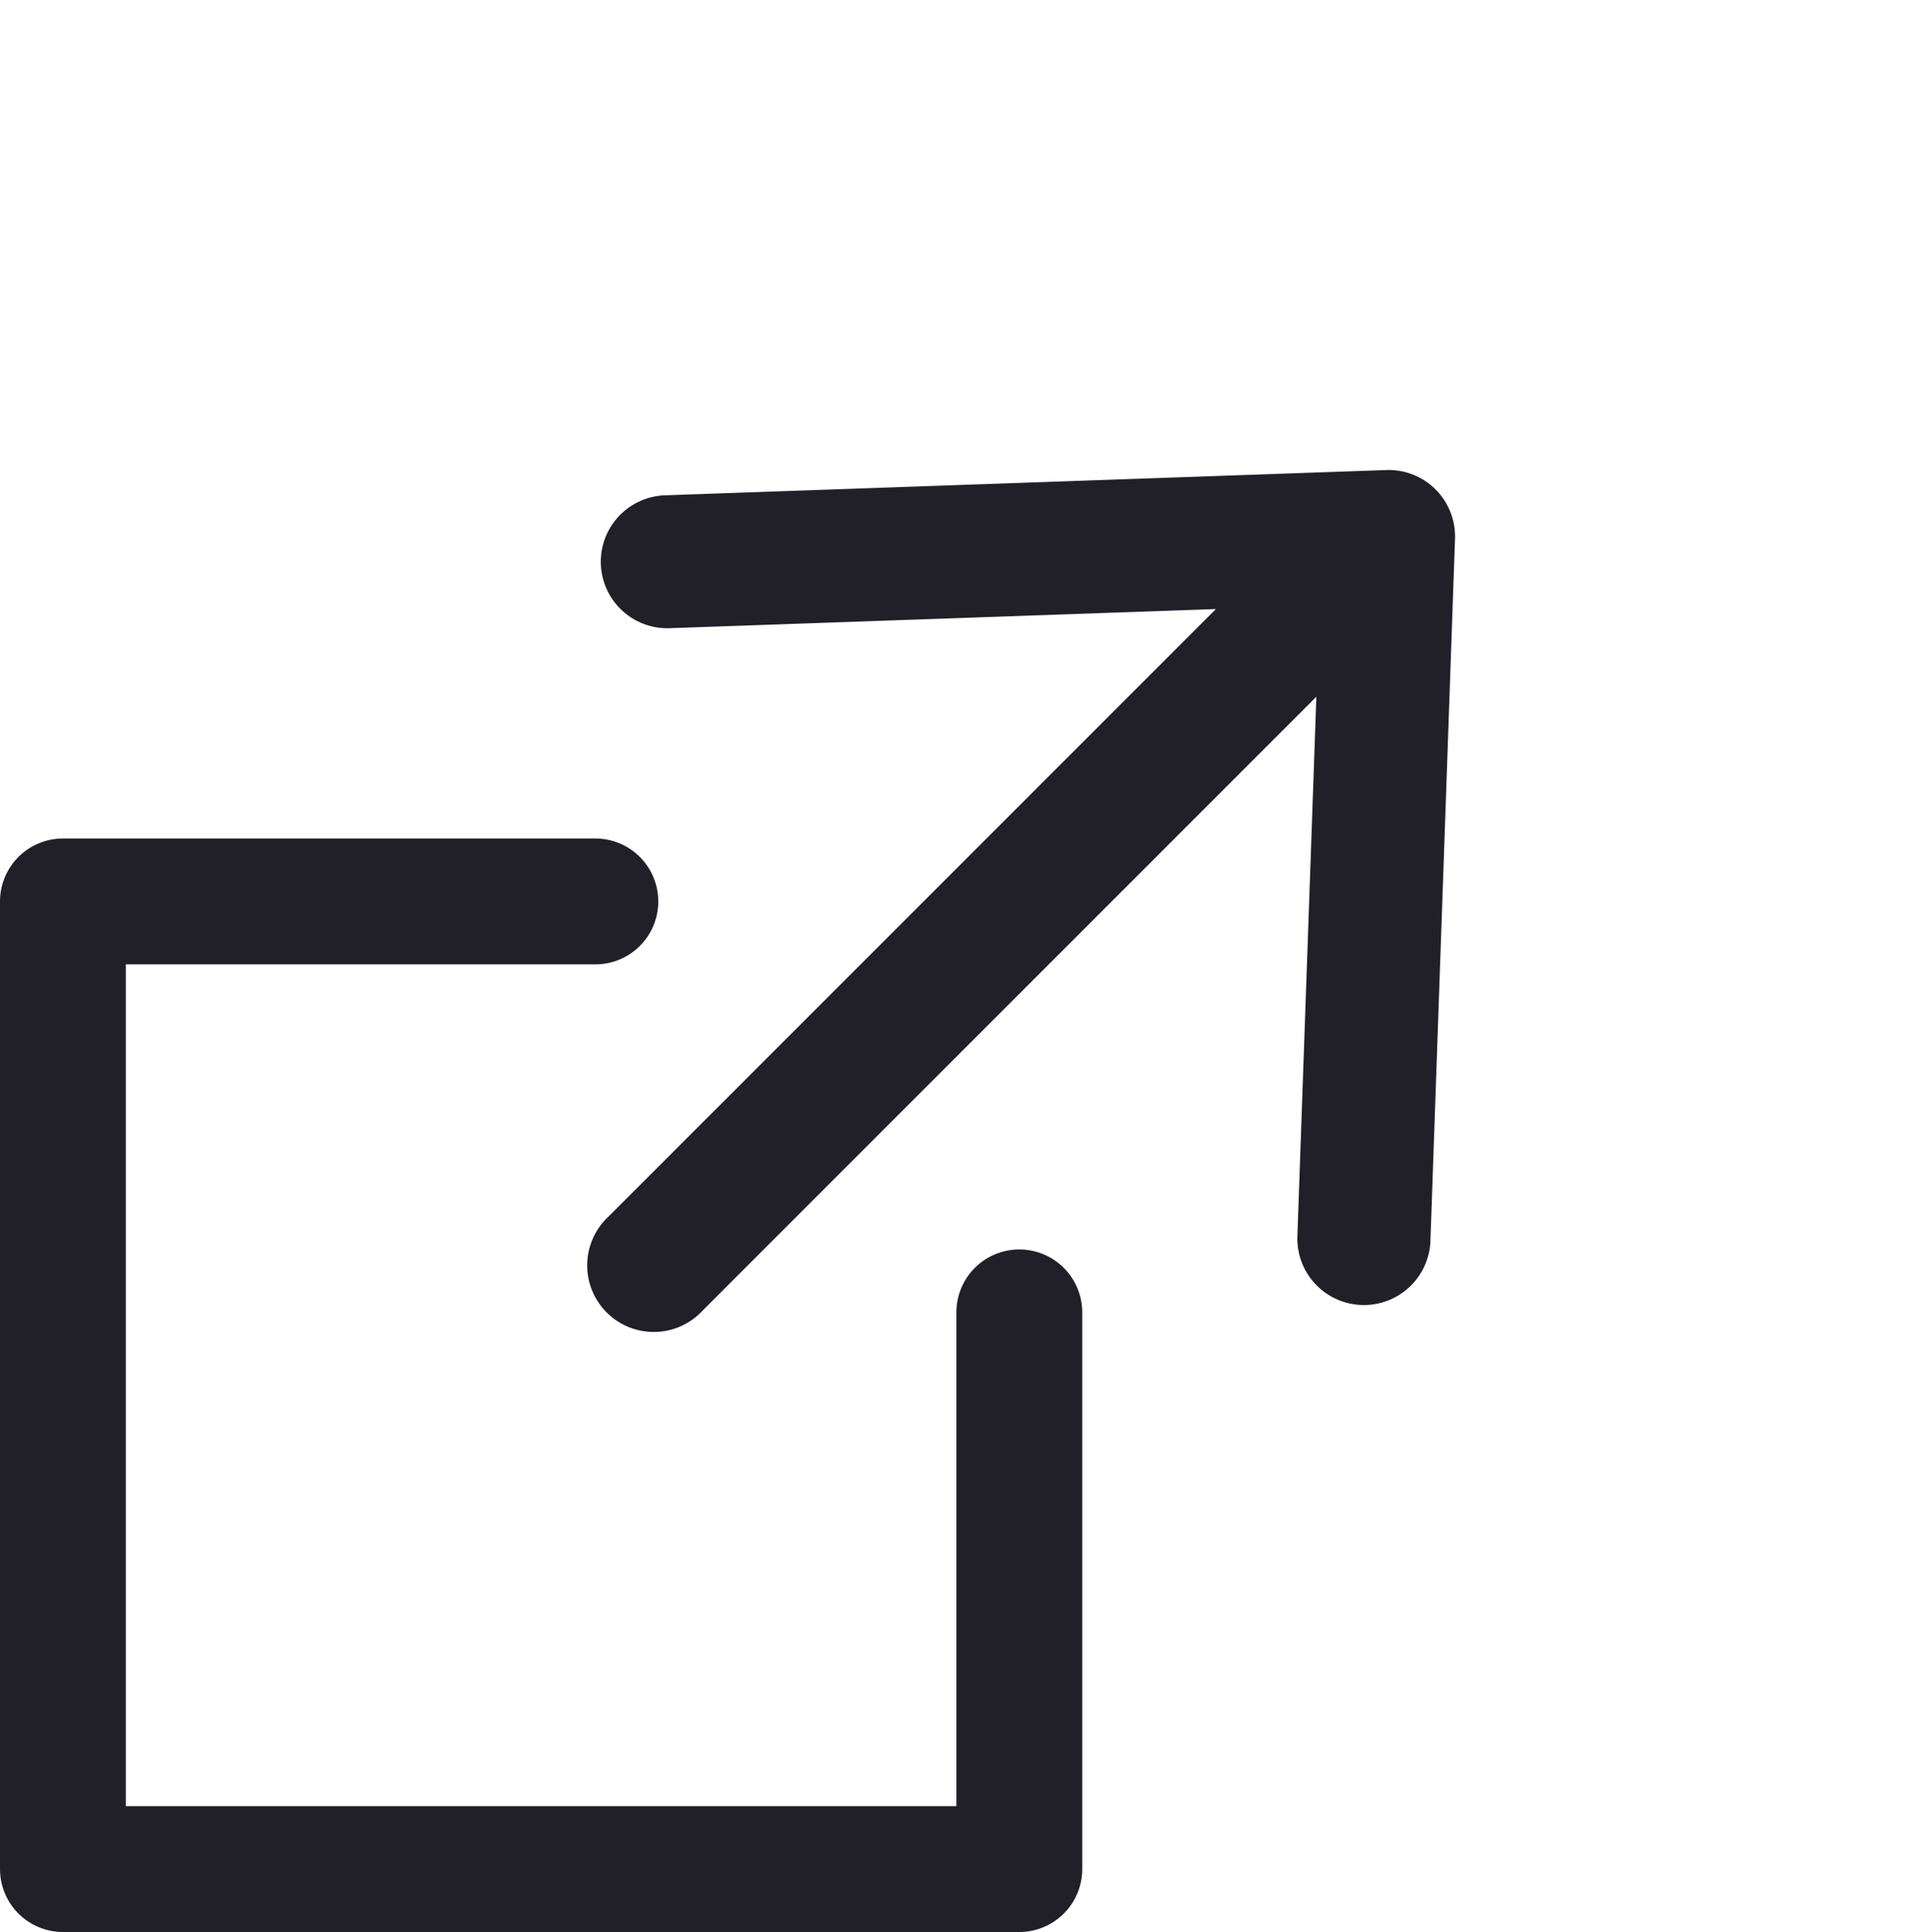
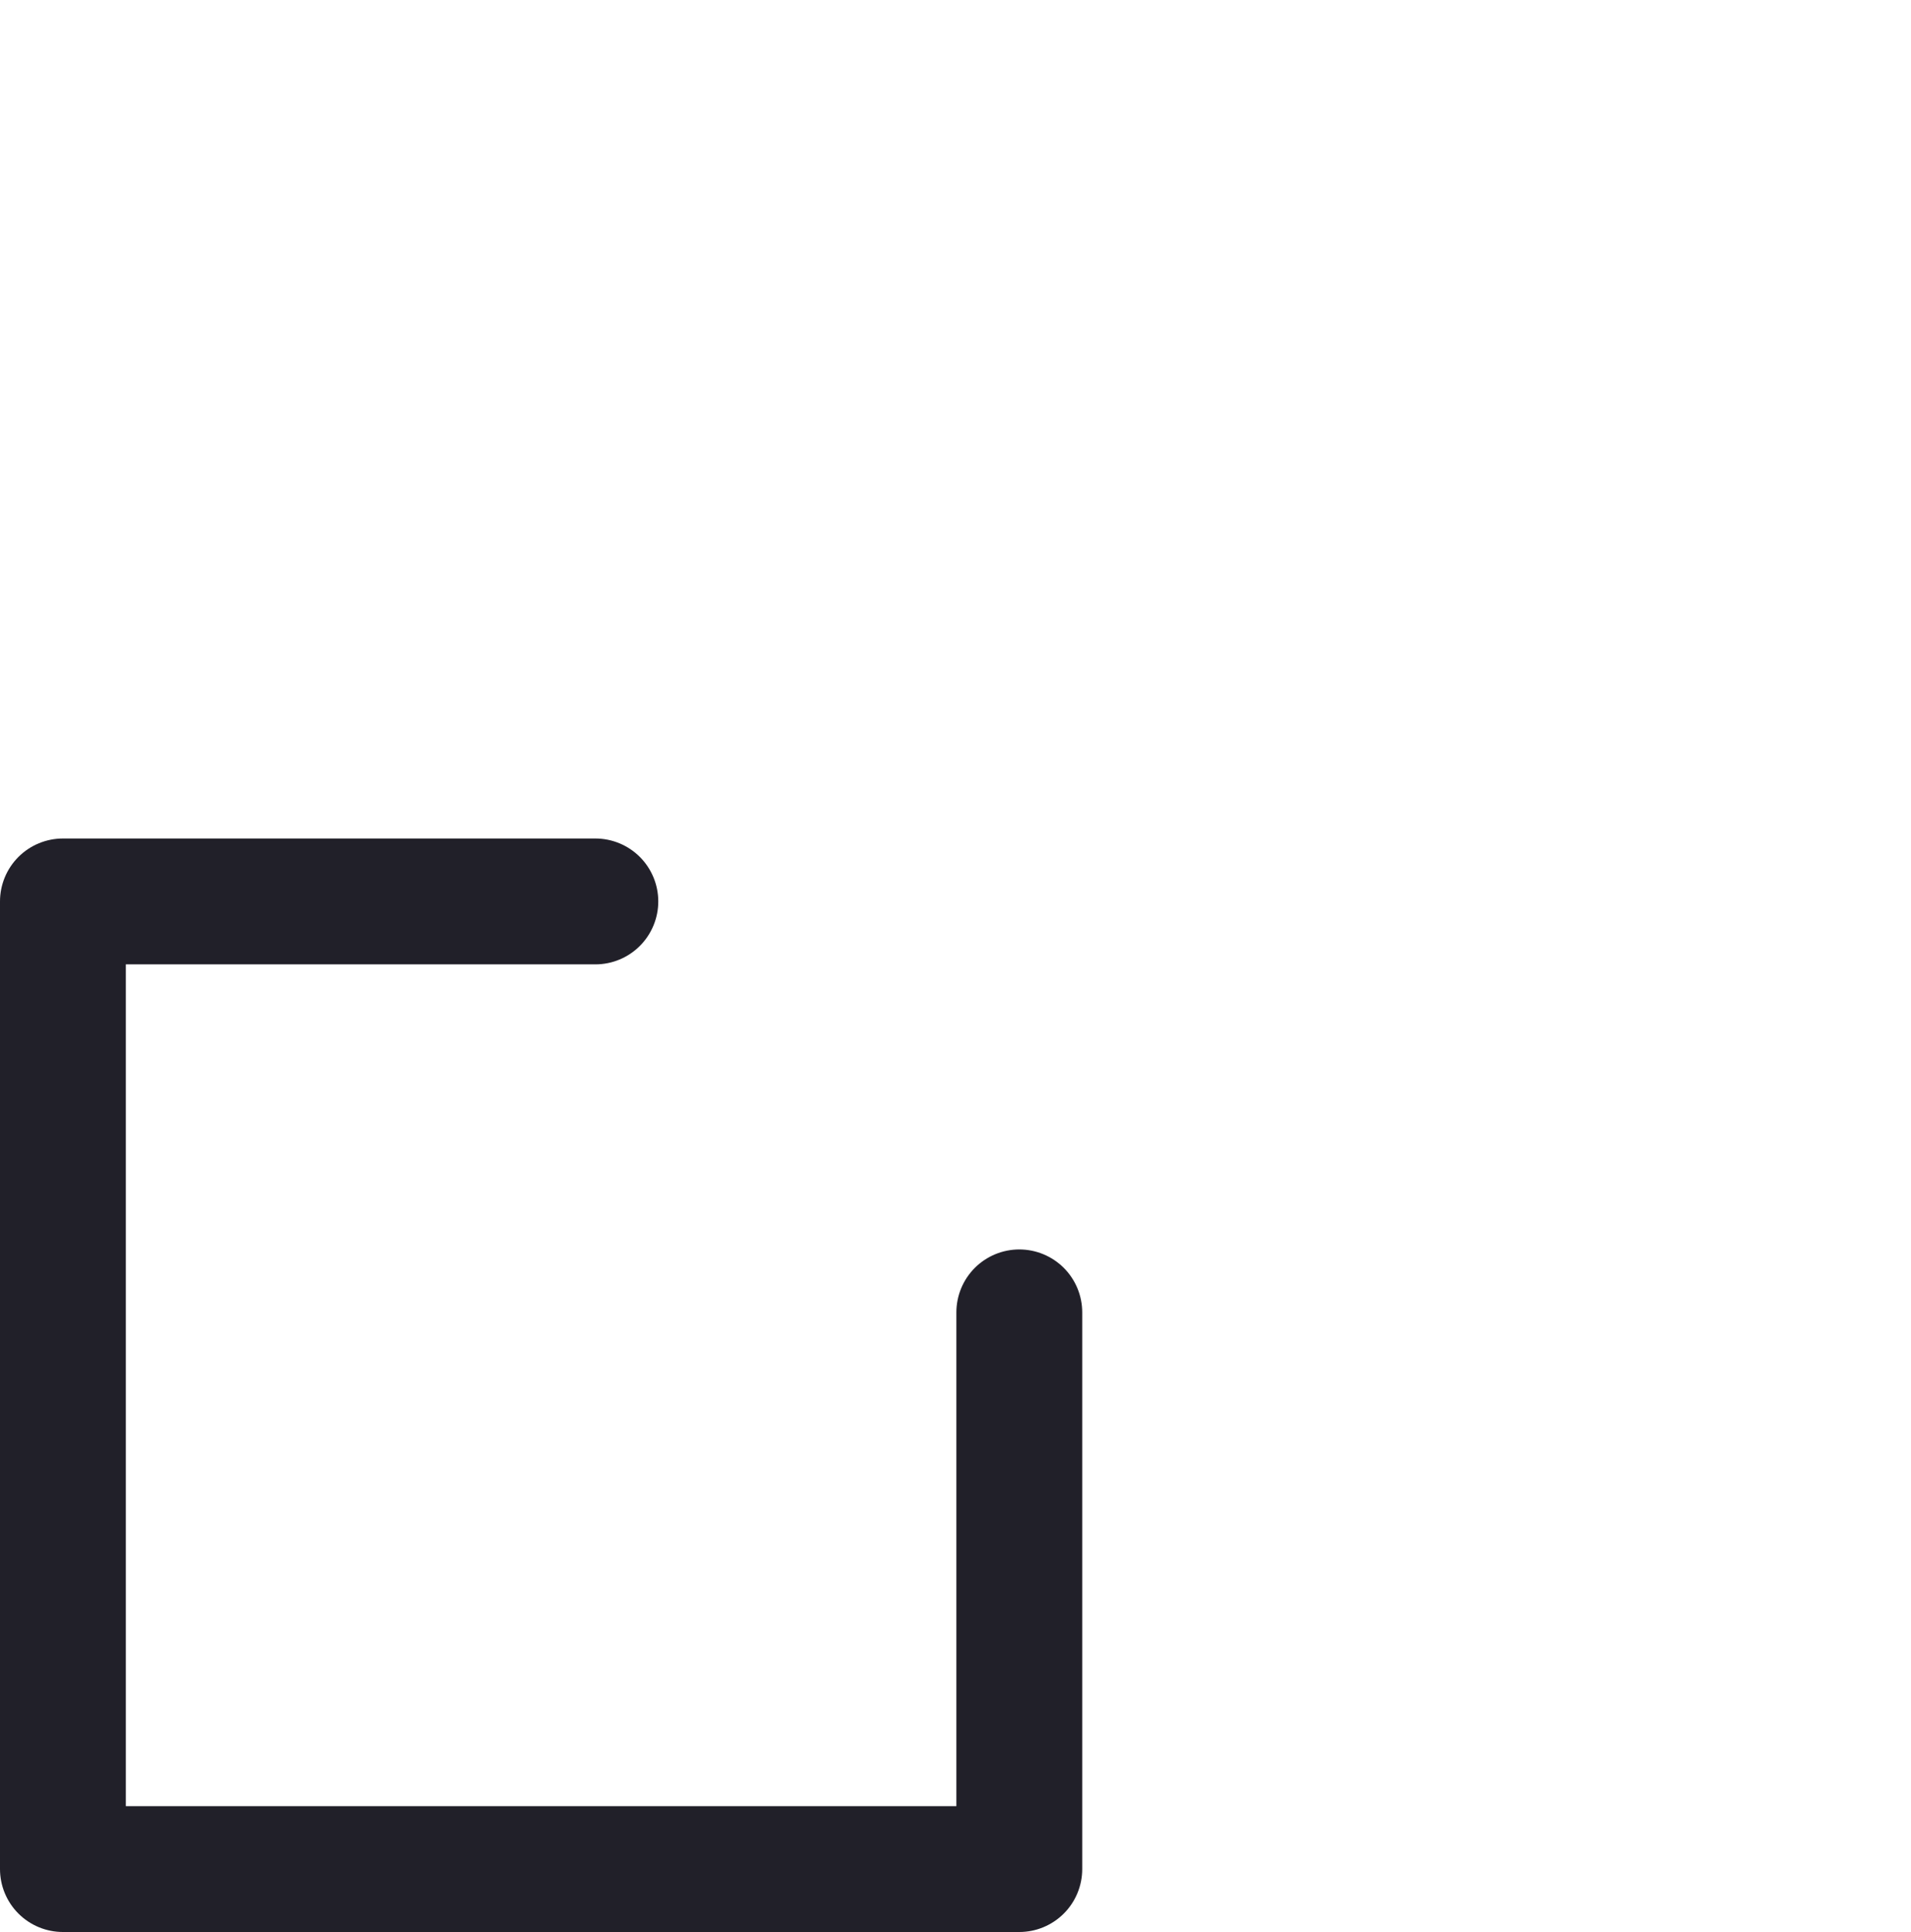
<svg xmlns="http://www.w3.org/2000/svg" width="15.186" height="15.35" viewBox="0 0 15.186 15.35">
  <g id="icon_linkout_bk" transform="translate(-101.393 0.151)">
    <path id="パス_755" data-name="パス 755" d="M-7679.223-987.436h-4.231v7.688h7.6v-4.423" transform="translate(7785.347 994.447)" fill="none" stroke="#212029" stroke-linecap="round" stroke-linejoin="round" stroke-width="1" />
-     <path id="パス_756" data-name="パス 756" d="M9.09,4.052,4.895.141a.528.528,0,1,0-.72.773L7.352,3.876H.529a.529.529,0,1,0,0,1.057H7.424L4.278,7.865A.529.529,0,0,0,5,8.638L9.09,4.825a.528.528,0,0,0,0-.773Z" transform="translate(103.116 7.146) rotate(-45)" fill="#212029" stroke="rgba(0,0,0,0)" stroke-width="1" />
  </g>
</svg>